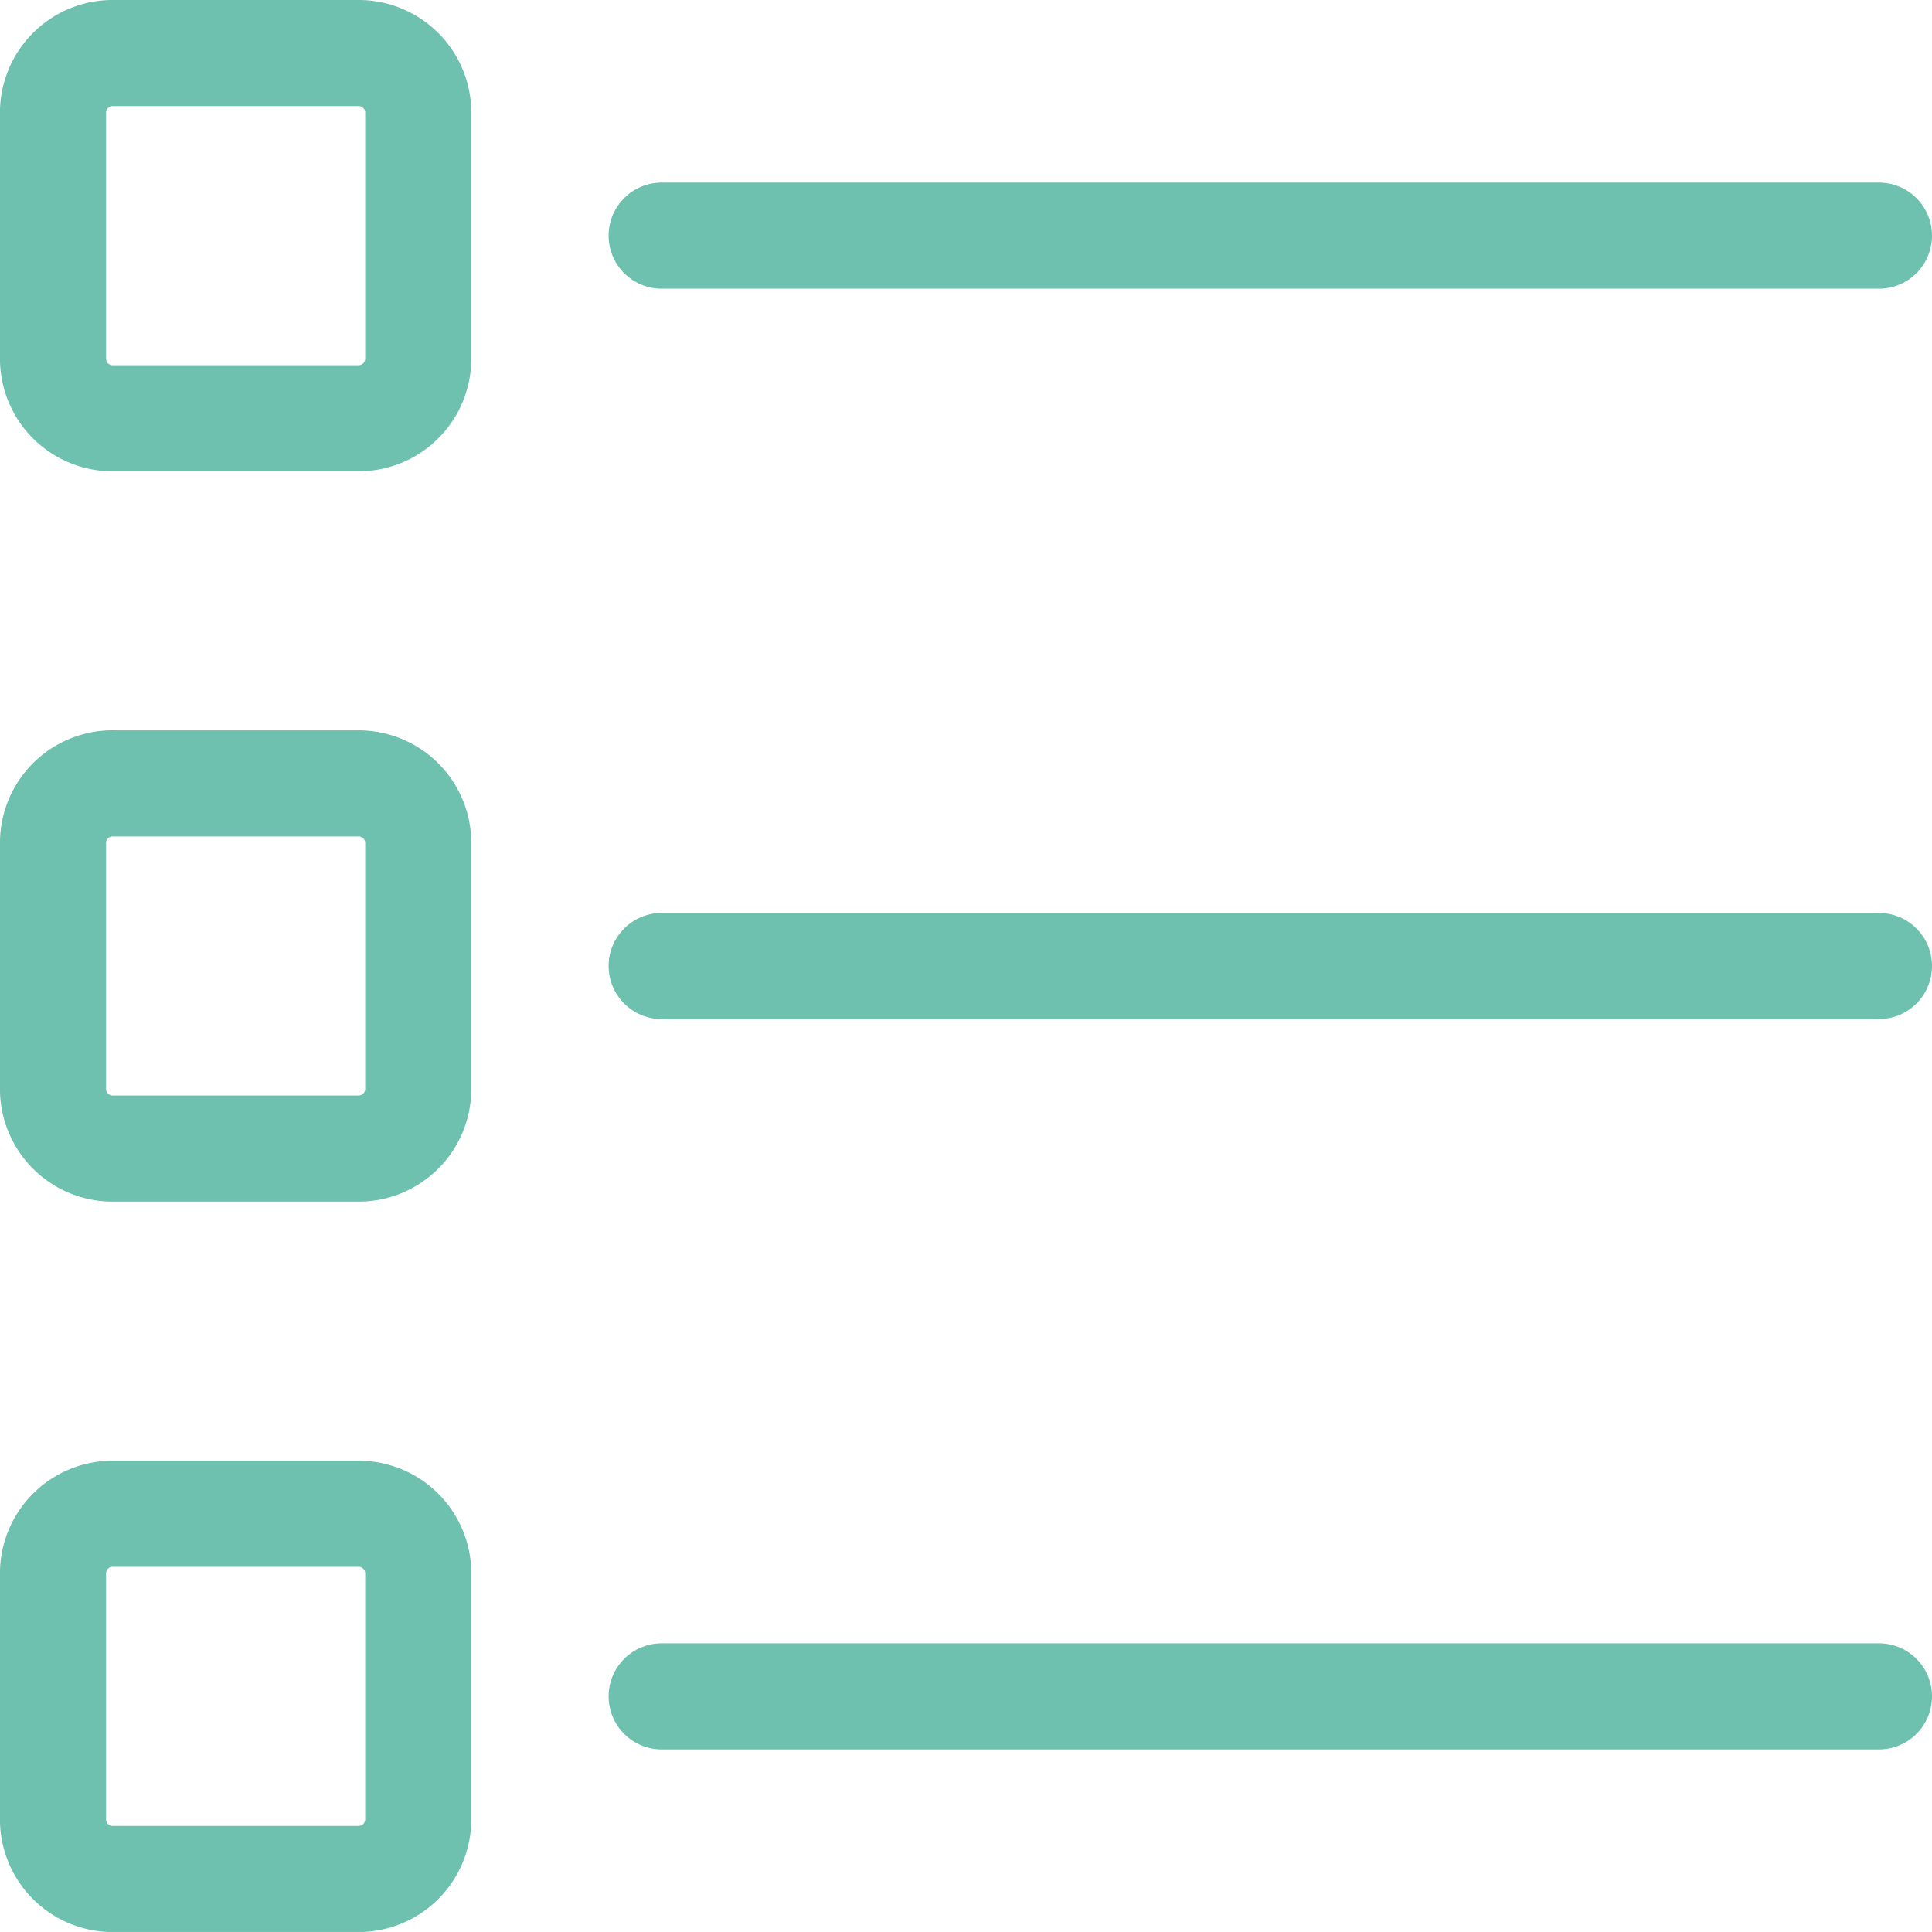
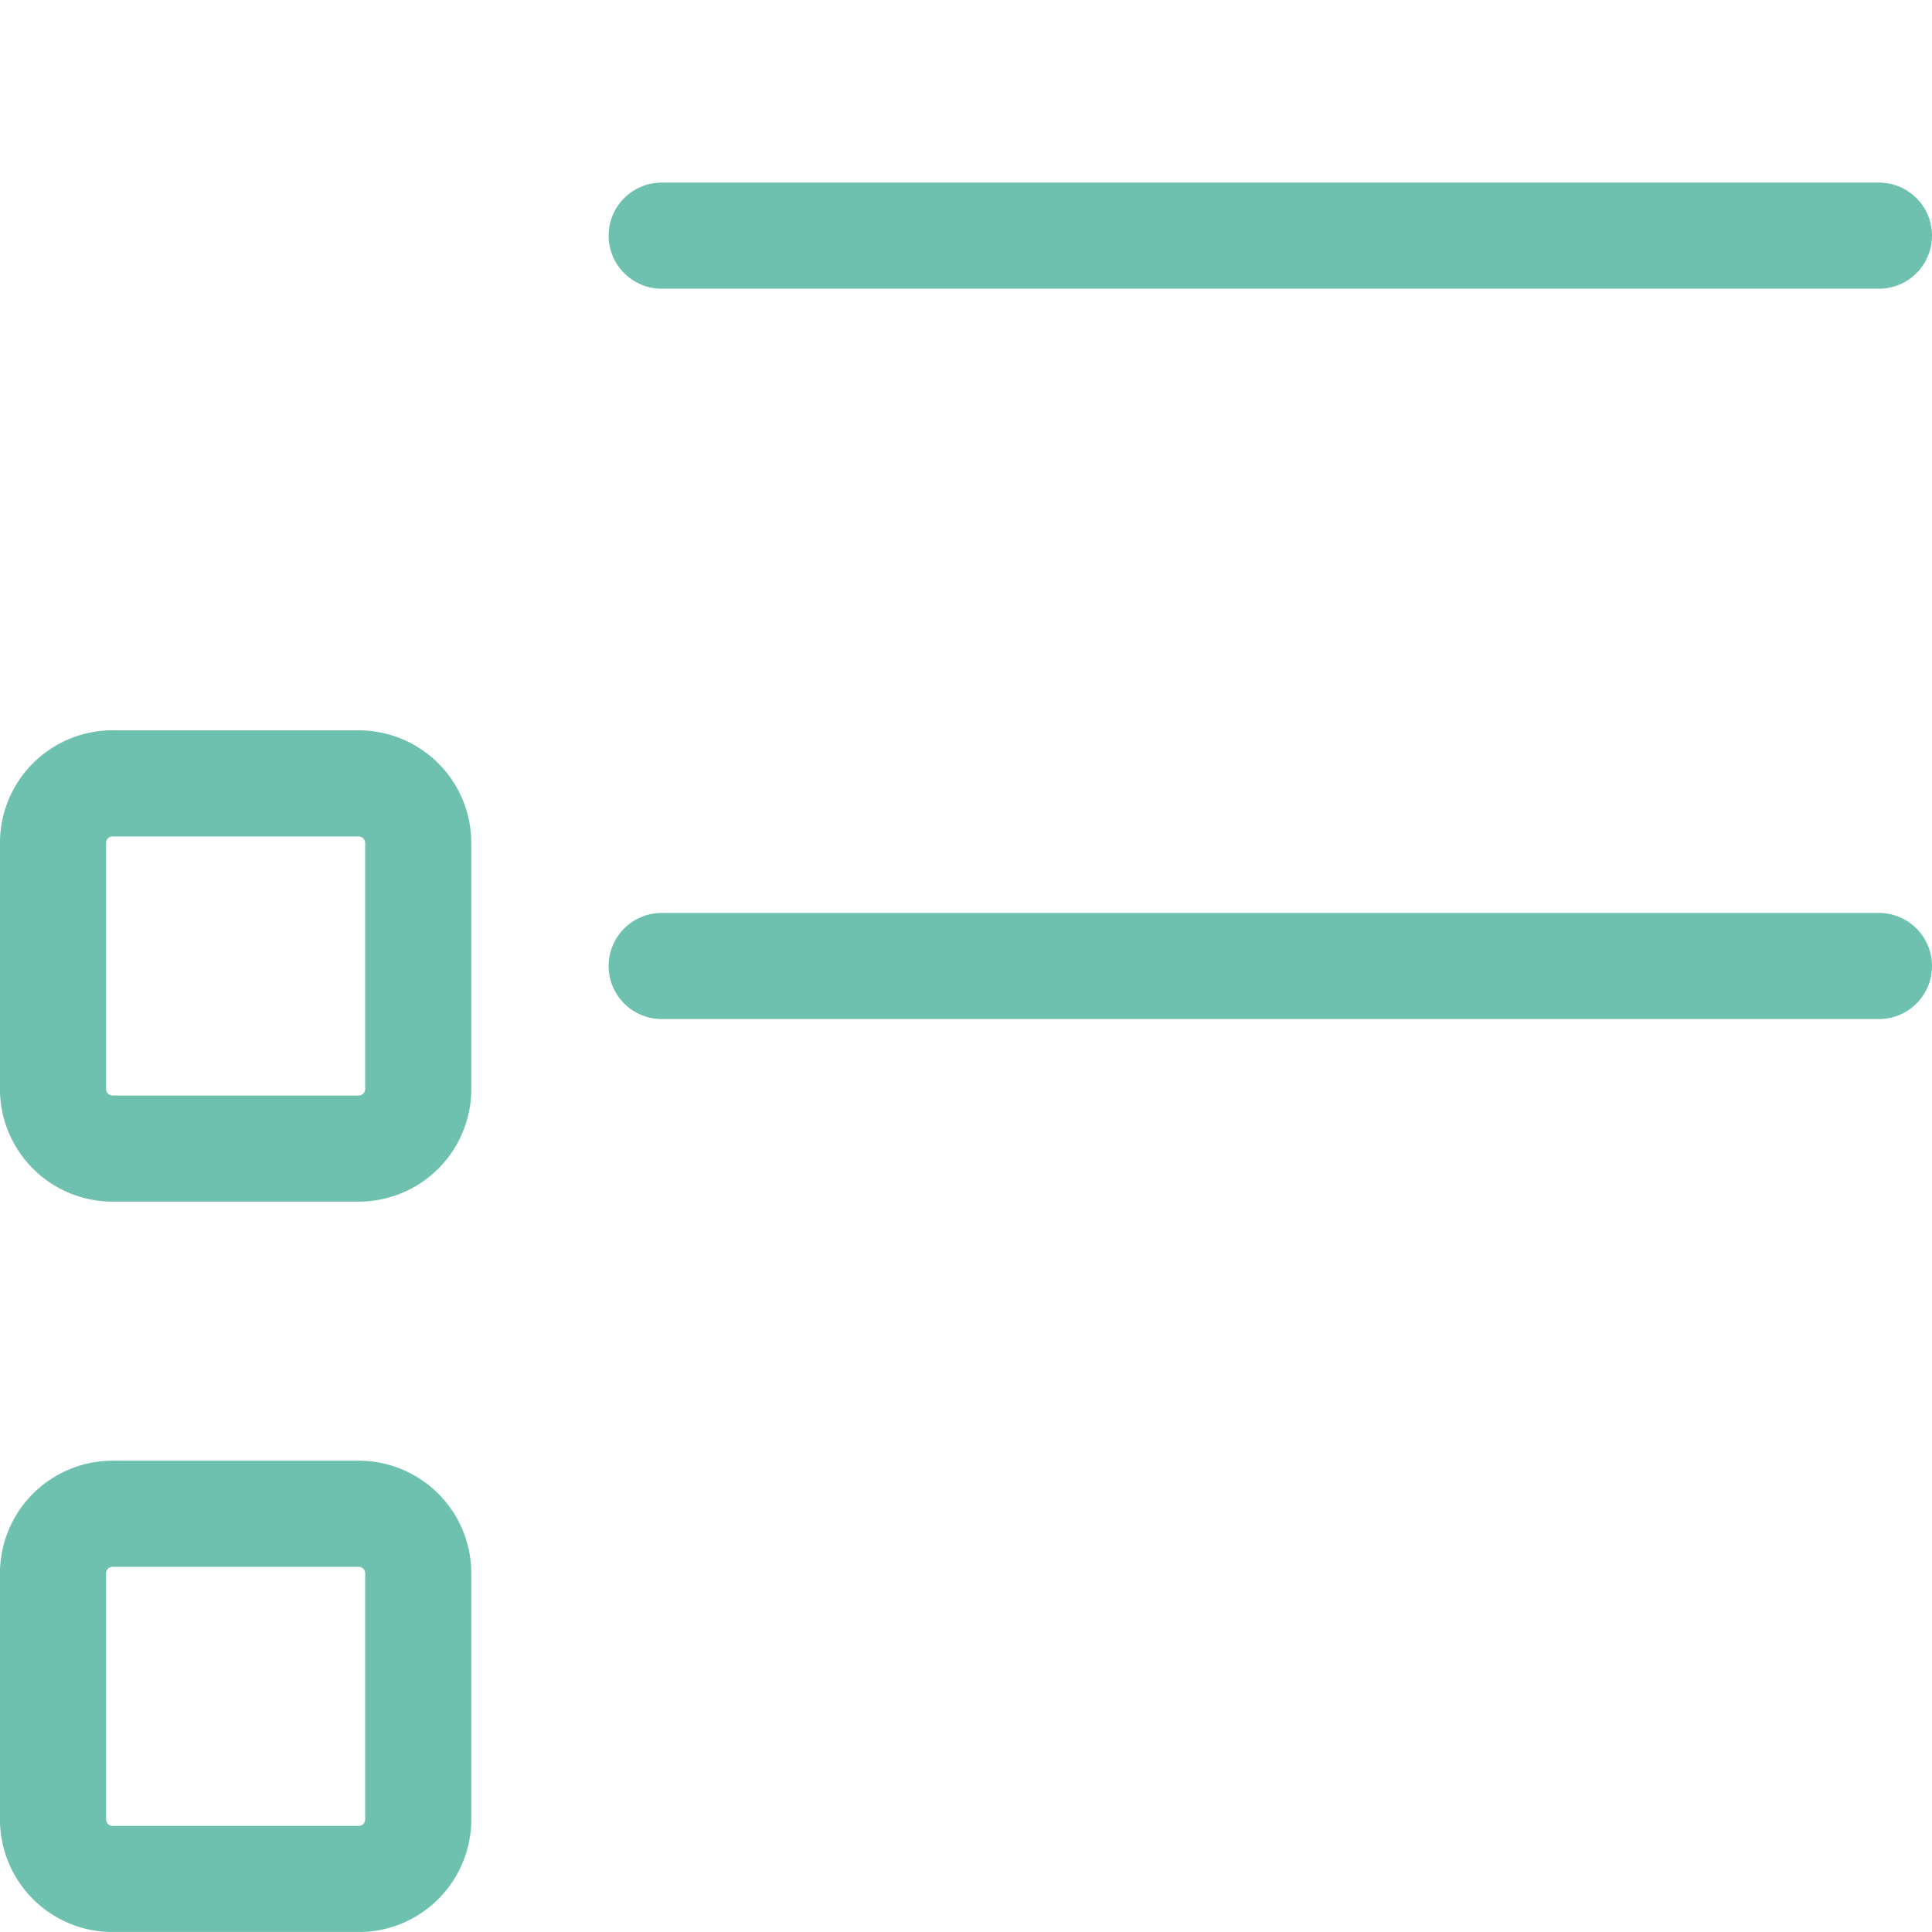
<svg xmlns="http://www.w3.org/2000/svg" width="63.73" height="63.729" viewBox="0 0 63.73 63.729">
  <g id="Gruppe_22809" data-name="Gruppe 22809" transform="translate(-2.719 -2.719)">
    <path id="Pfad_18491" data-name="Pfad 18491" d="M49.156,17.875H89.31" transform="translate(-24.611 -7.383)" fill="none" stroke="#6dc1ae" stroke-linecap="round" stroke-linejoin="round" stroke-width="3.5" />
    <path id="Pfad_18492" data-name="Pfad 18492" d="M49.156,71.5H89.31" transform="translate(-24.611 -36.916)" fill="none" stroke="#6dc1ae" stroke-linecap="round" stroke-linejoin="round" stroke-width="3.5" />
-     <path id="Pfad_18493" data-name="Pfad 18493" d="M49.156,125.125H89.31" transform="translate(-24.611 -66.449)" fill="none" stroke="#6dc1ae" stroke-linecap="round" stroke-linejoin="round" stroke-width="3.5" />
-     <path id="Pfad_18494" data-name="Pfad 18494" d="M6.476,4.469h8.031a1.966,1.966,0,0,1,2.008,2.008v8.031a1.966,1.966,0,0,1-2.008,2.008H6.476a1.966,1.966,0,0,1-2.008-2.008V6.476A1.966,1.966,0,0,1,6.476,4.469" fill="none" stroke="#6dc1ae" stroke-linecap="round" stroke-linejoin="round" stroke-width="3.5" />
    <path id="Pfad_18495" data-name="Pfad 18495" d="M6.476,58.094h8.031A1.966,1.966,0,0,1,16.515,60.1v8.031a1.966,1.966,0,0,1-2.008,2.008H6.476a1.966,1.966,0,0,1-2.008-2.008V60.1a1.966,1.966,0,0,1,2.008-2.008" transform="translate(0 -29.533)" fill="none" stroke="#6dc1ae" stroke-linecap="round" stroke-linejoin="round" stroke-width="3.5" />
    <path id="Pfad_18496" data-name="Pfad 18496" d="M6.476,111.719h8.031a1.966,1.966,0,0,1,2.008,2.008v8.031a1.966,1.966,0,0,1-2.008,2.008H6.476a1.966,1.966,0,0,1-2.008-2.008v-8.031a1.966,1.966,0,0,1,2.008-2.008" transform="translate(0 -59.066)" fill="none" stroke="#6dc1ae" stroke-linecap="round" stroke-linejoin="round" stroke-width="3.5" />
  </g>
</svg>